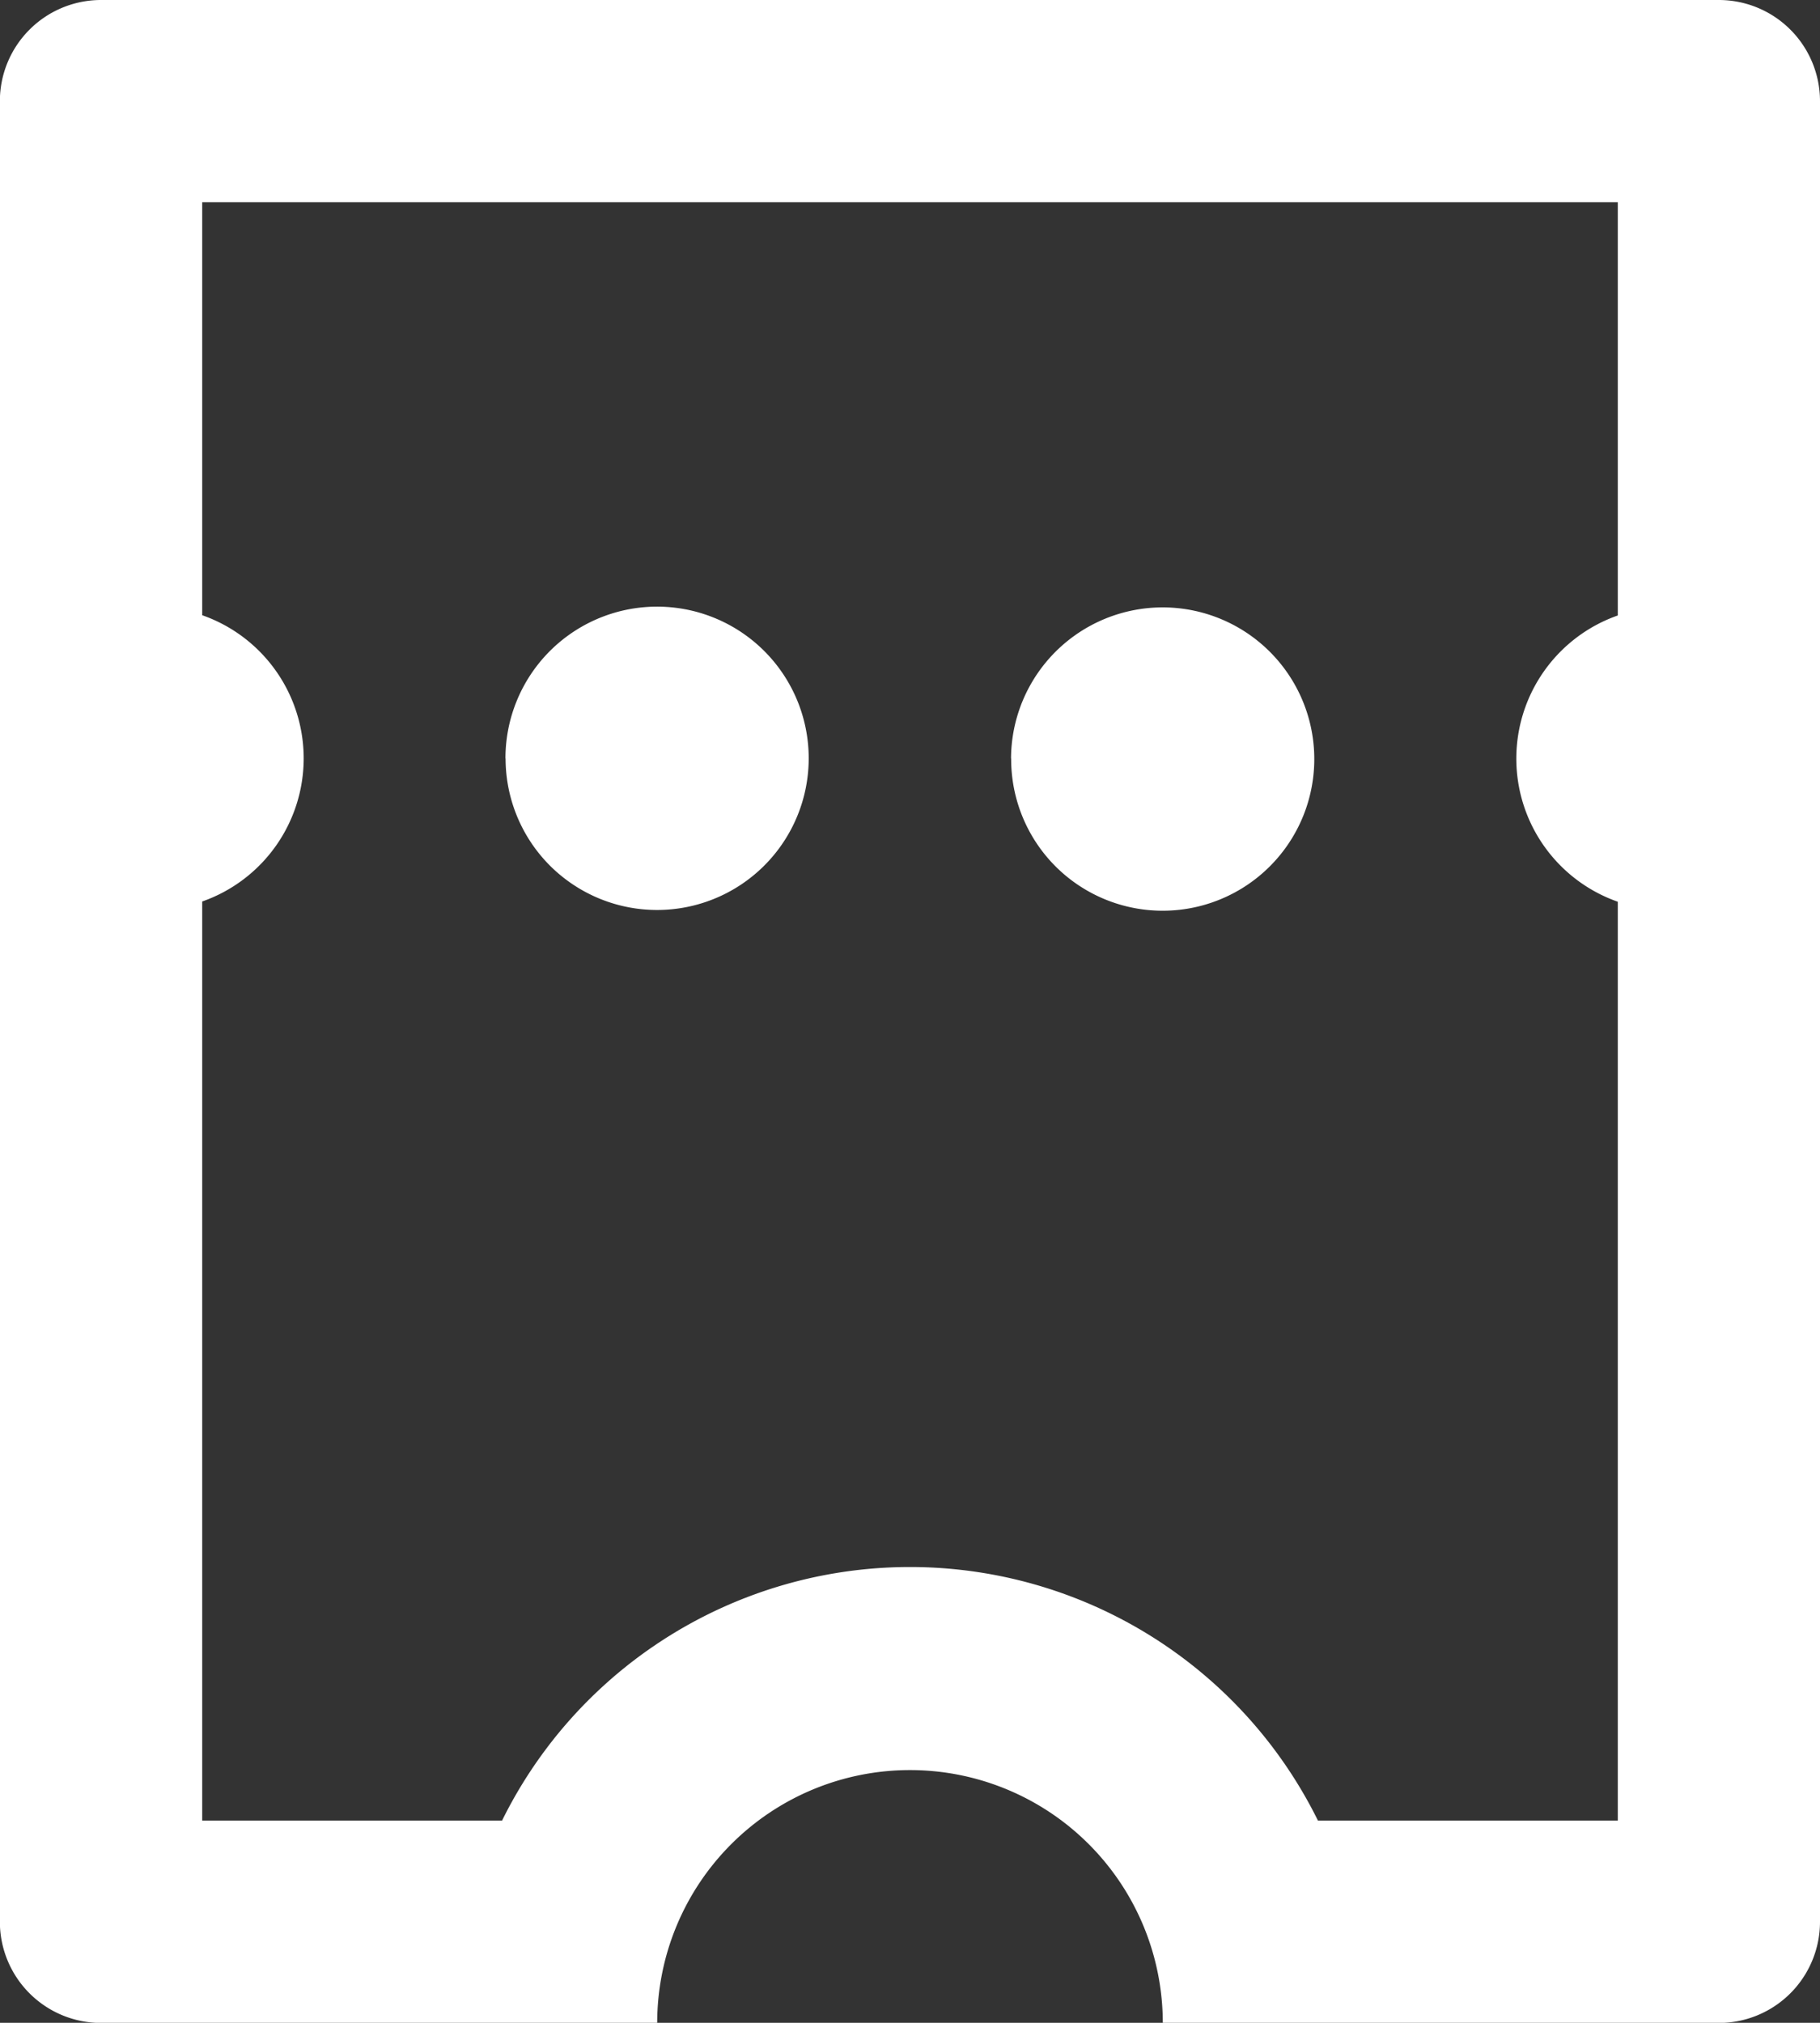
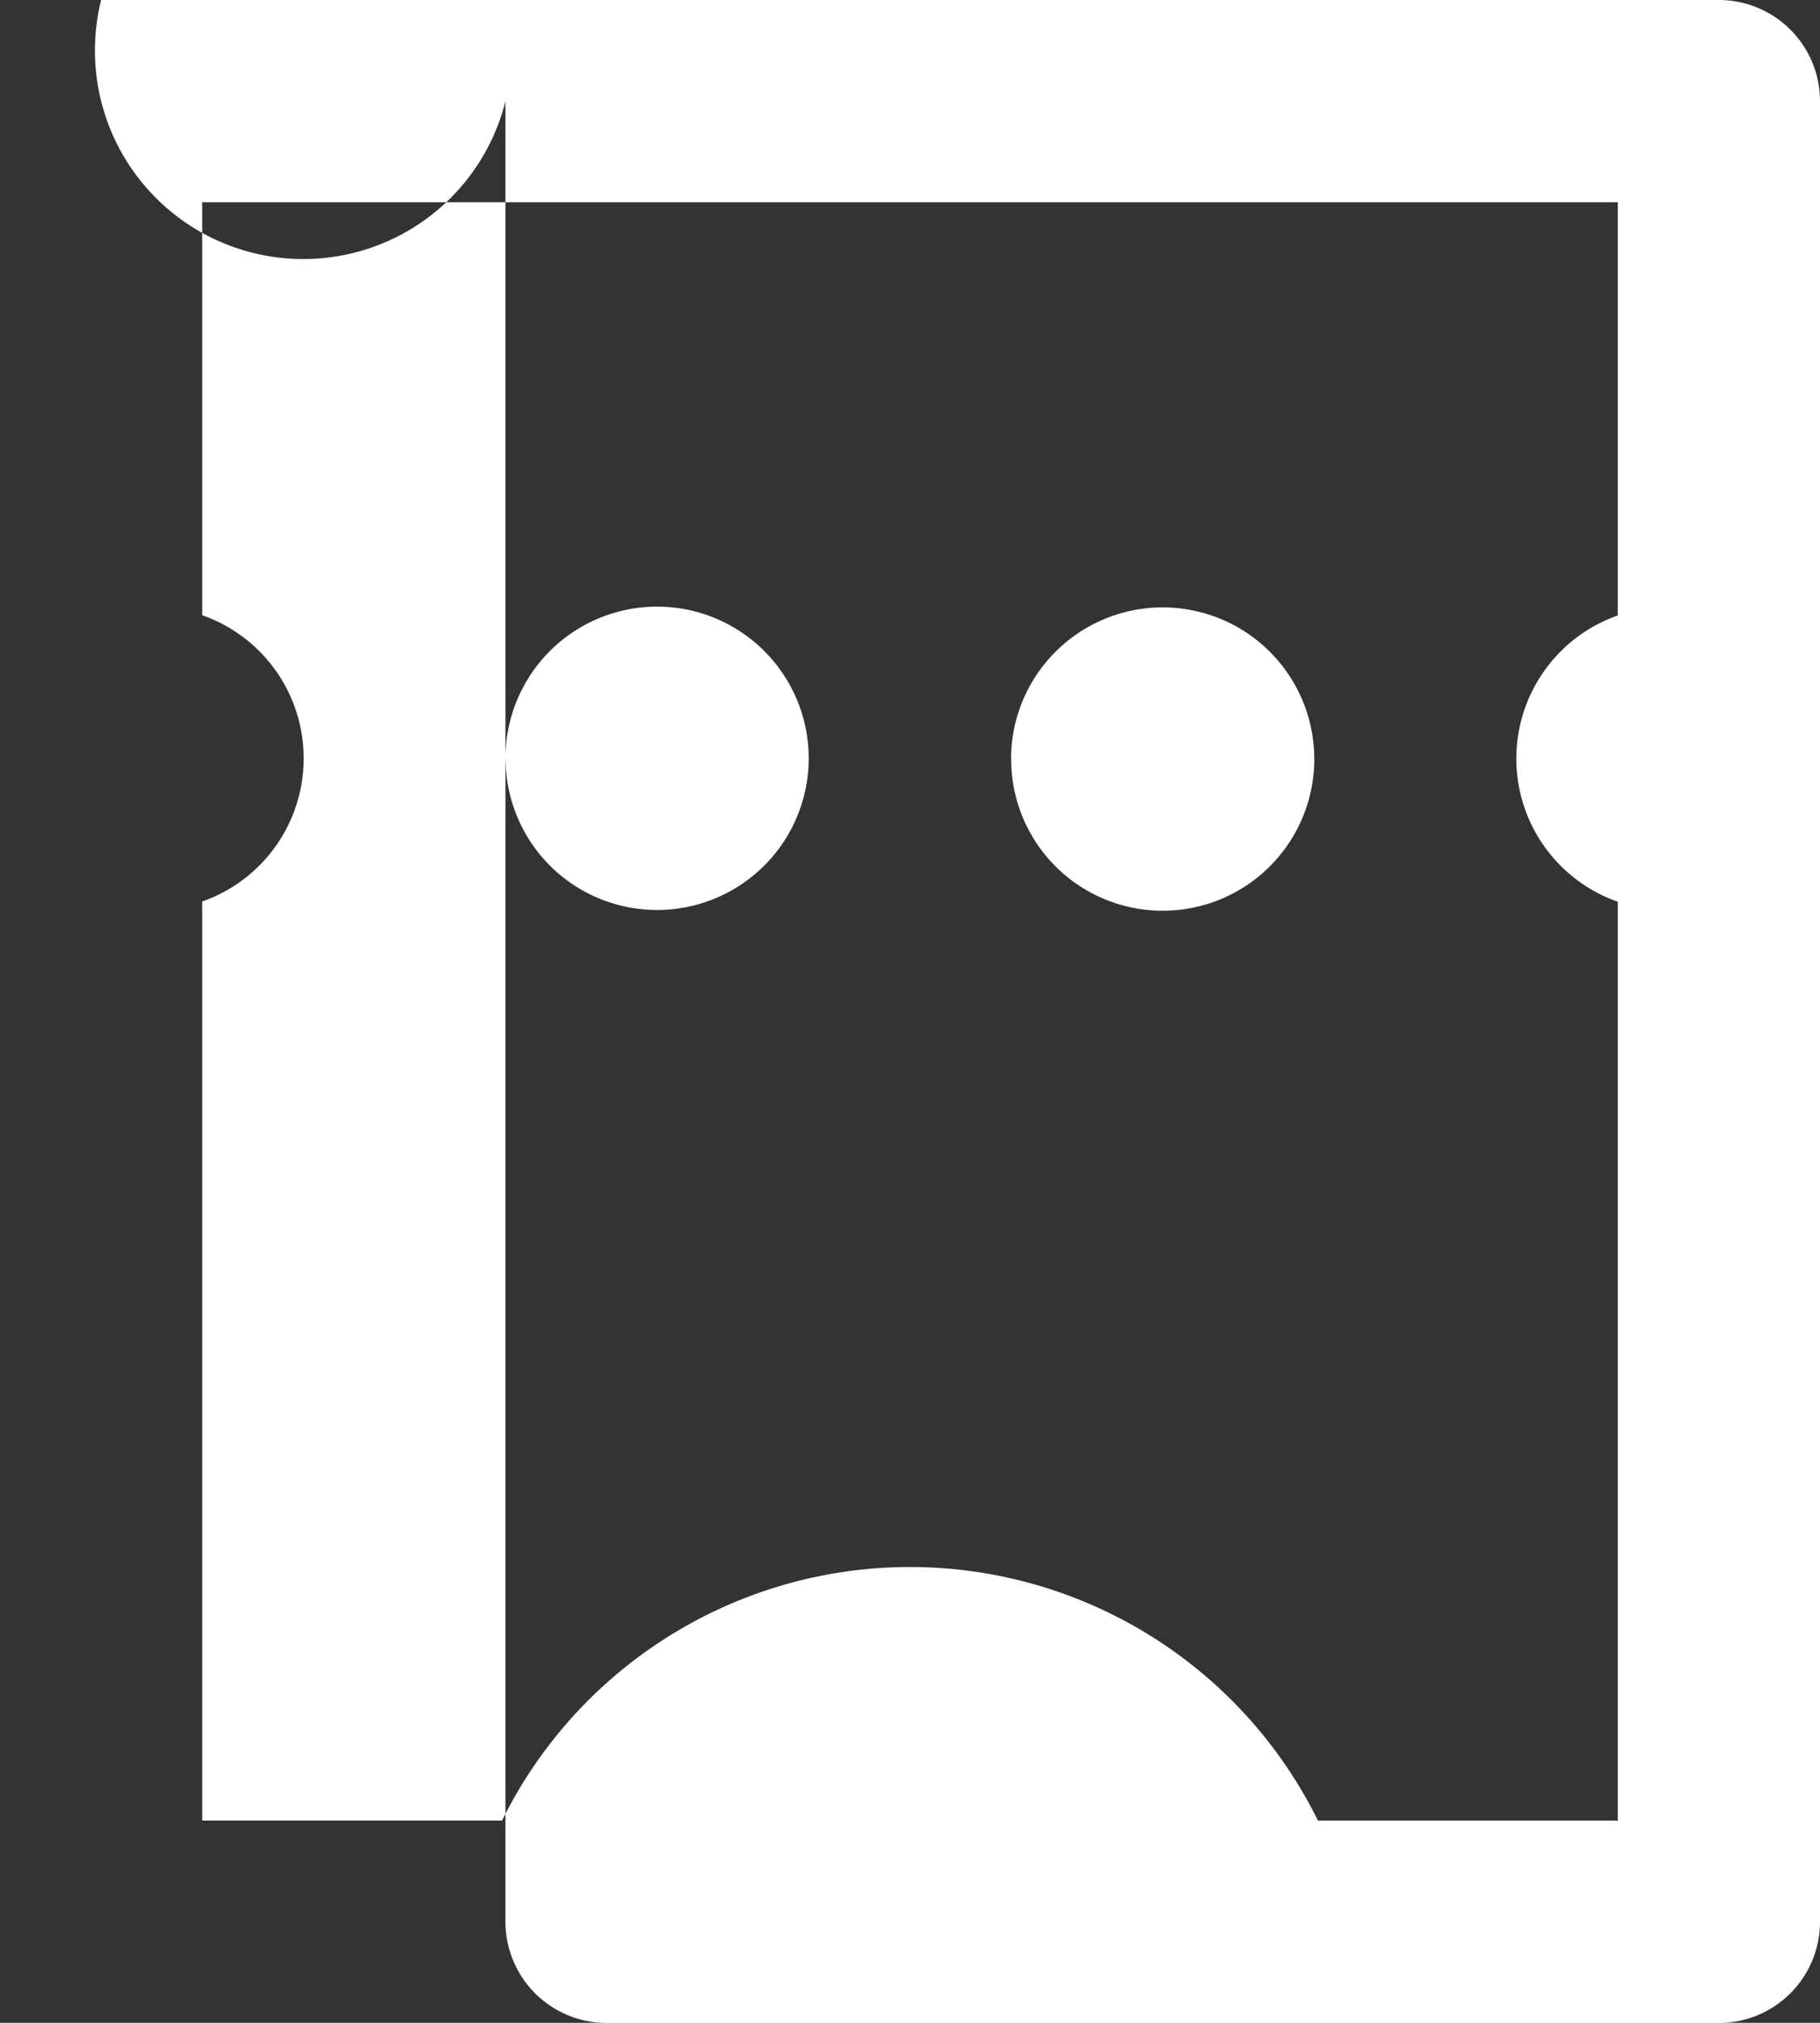
<svg xmlns="http://www.w3.org/2000/svg" width="14.5" height="16.111" viewBox="0 0 14.5 16.111">
  <rect x="0" y="0" width="14.5" height="16.111" fill="#333333" stroke="none" />
  <defs>
    <style>.a{fill:#fff;}</style>
  </defs>
-   <path class="a" d="M0,.806A.806.806,0,0,1,.806,0h14.5a.806.806,0,0,1,.806.806V5.236a2.014,2.014,0,0,0,0,4.028v4.431a.806.806,0,0,1-.806.806H.806A.806.806,0,0,1,0,13.694ZM4.9,12.889a1.208,1.208,0,0,1,2.28,0H14.5V10.5a3.625,3.625,0,0,1,0-6.5V1.611H7.182a1.208,1.208,0,0,1-2.28,0H1.611V12.889Zm1.14-6.444A1.208,1.208,0,1,1,6.9,6.091,1.208,1.208,0,0,1,6.042,6.444Zm0,4.028a1.208,1.208,0,1,1,.854-.354A1.208,1.208,0,0,1,6.042,10.472Z" transform="translate(14.5) rotate(90)" />
+   <path class="a" d="M0,.806A.806.806,0,0,1,.806,0h14.5a.806.806,0,0,1,.806.806V5.236v4.431a.806.806,0,0,1-.806.806H.806A.806.806,0,0,1,0,13.694ZM4.9,12.889a1.208,1.208,0,0,1,2.28,0H14.5V10.5a3.625,3.625,0,0,1,0-6.5V1.611H7.182a1.208,1.208,0,0,1-2.28,0H1.611V12.889Zm1.14-6.444A1.208,1.208,0,1,1,6.9,6.091,1.208,1.208,0,0,1,6.042,6.444Zm0,4.028a1.208,1.208,0,1,1,.854-.354A1.208,1.208,0,0,1,6.042,10.472Z" transform="translate(14.5) rotate(90)" />
</svg>